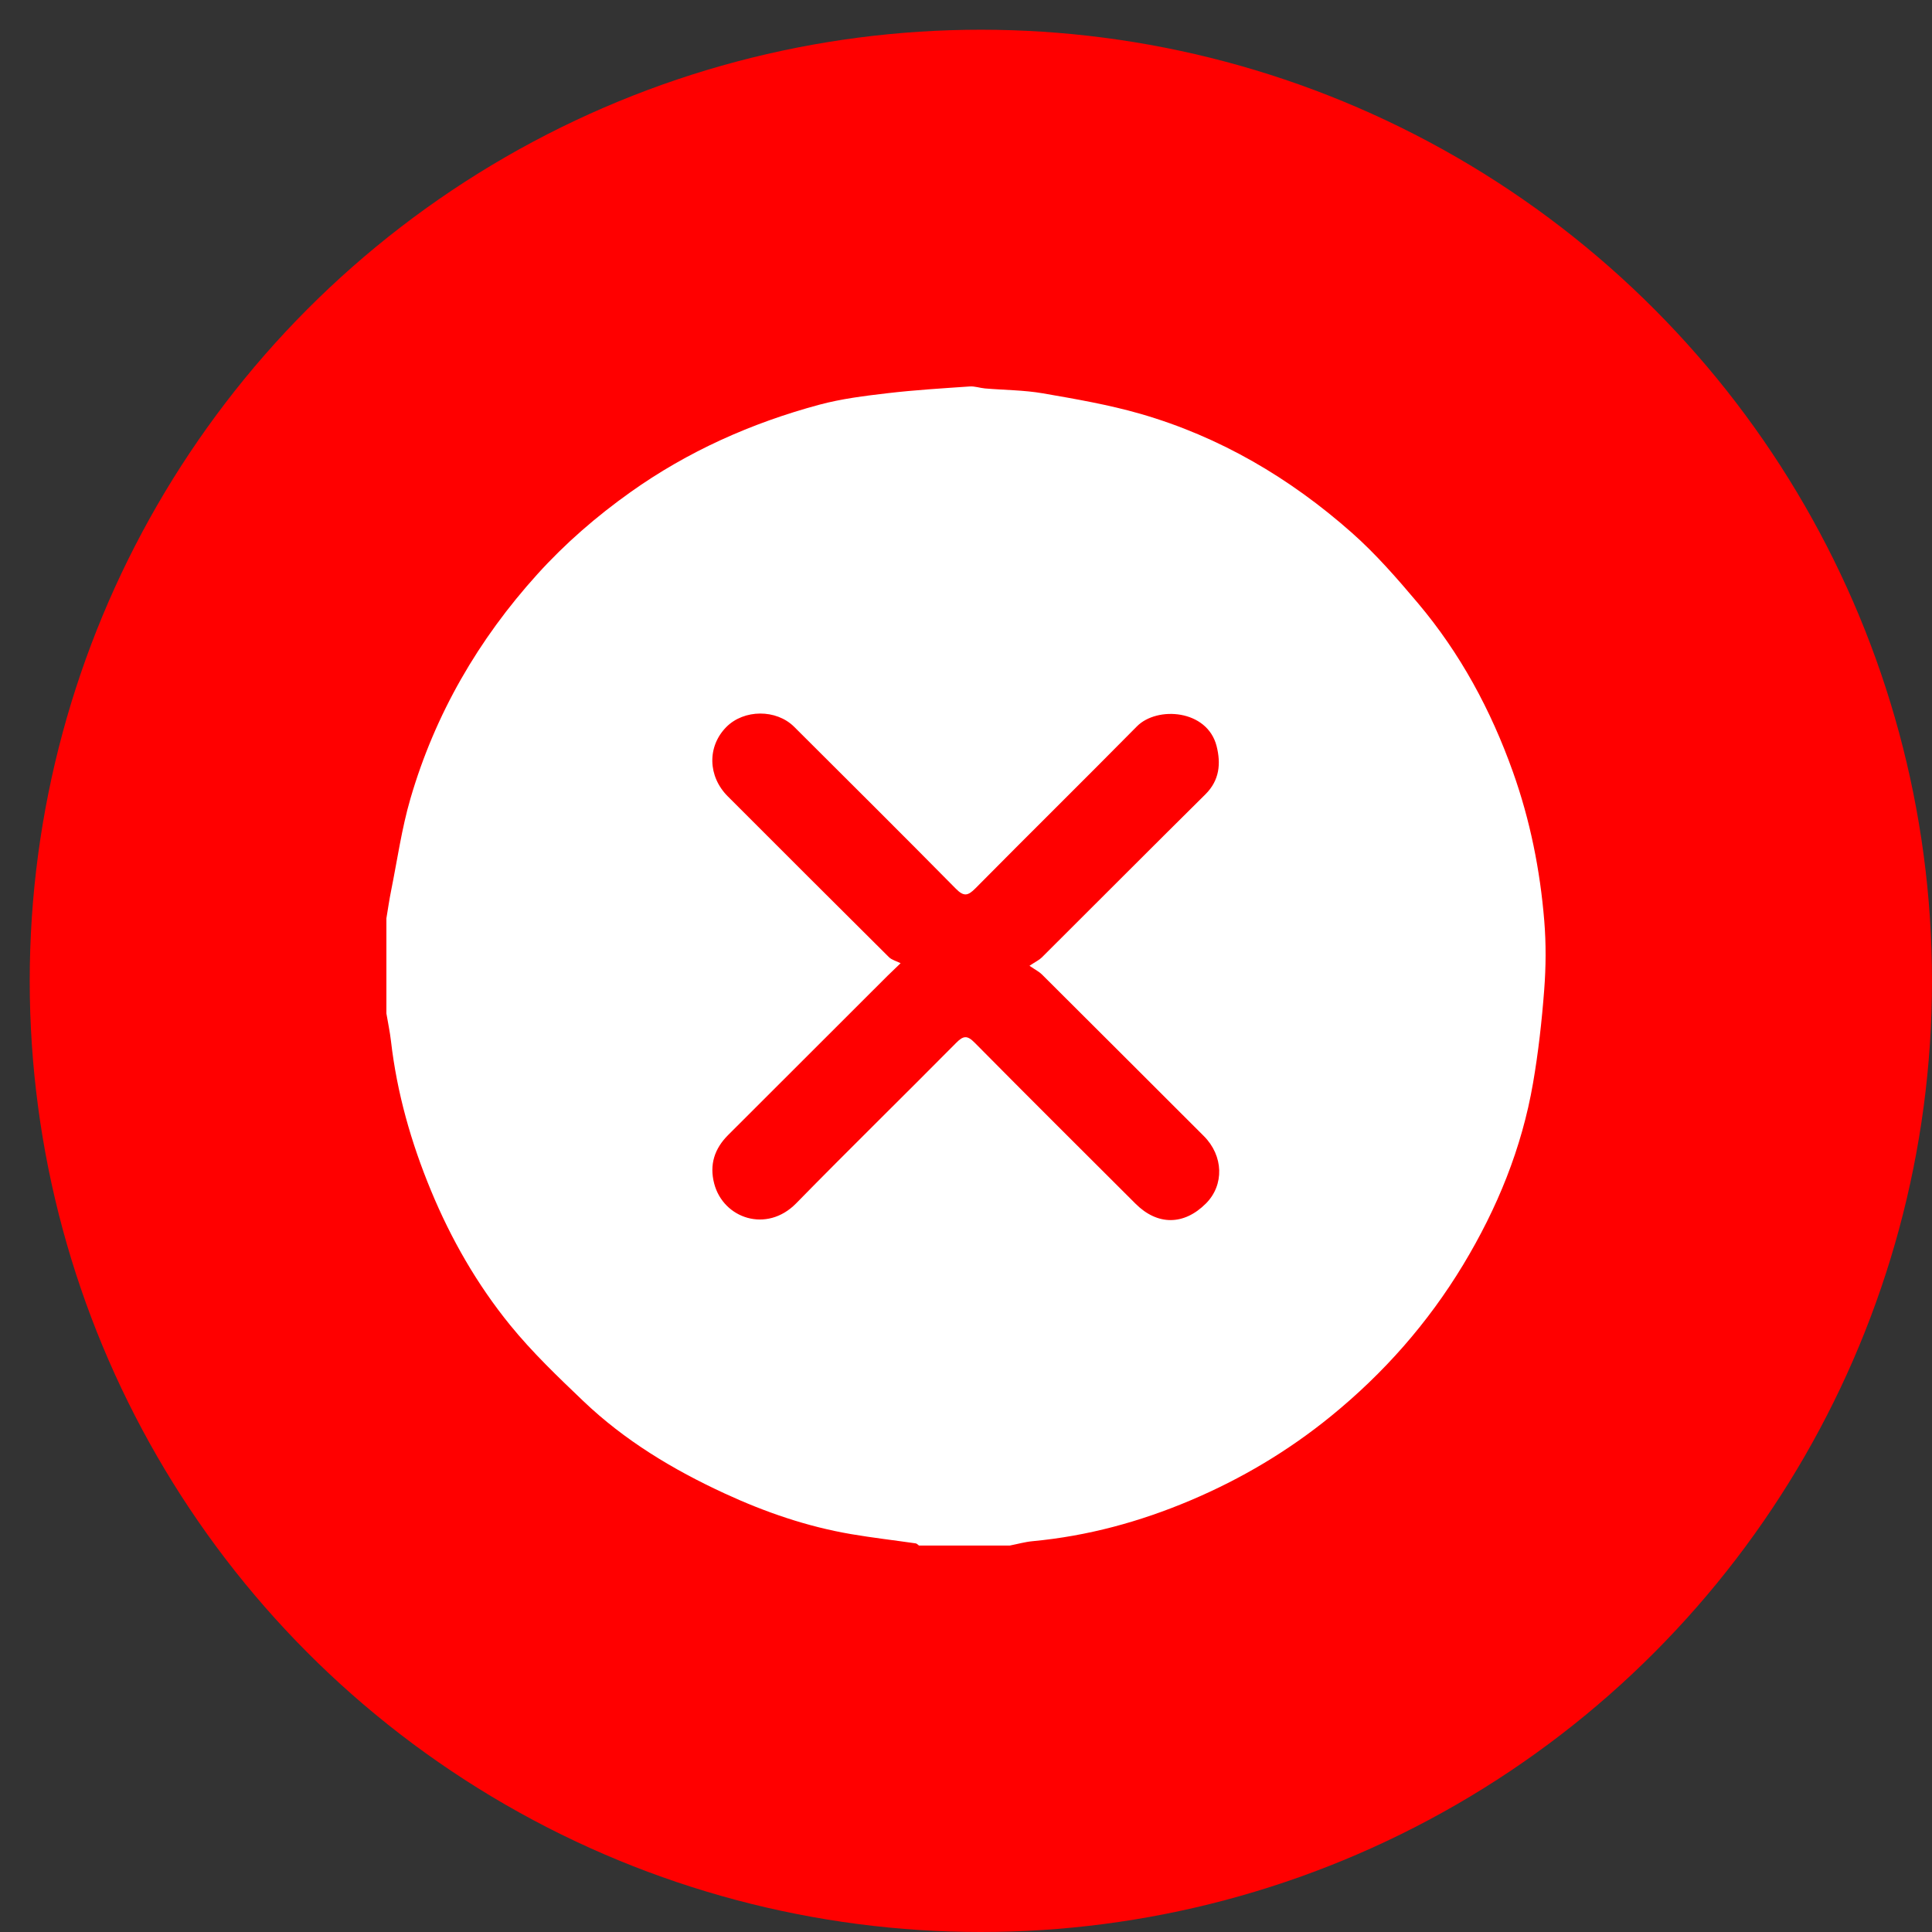
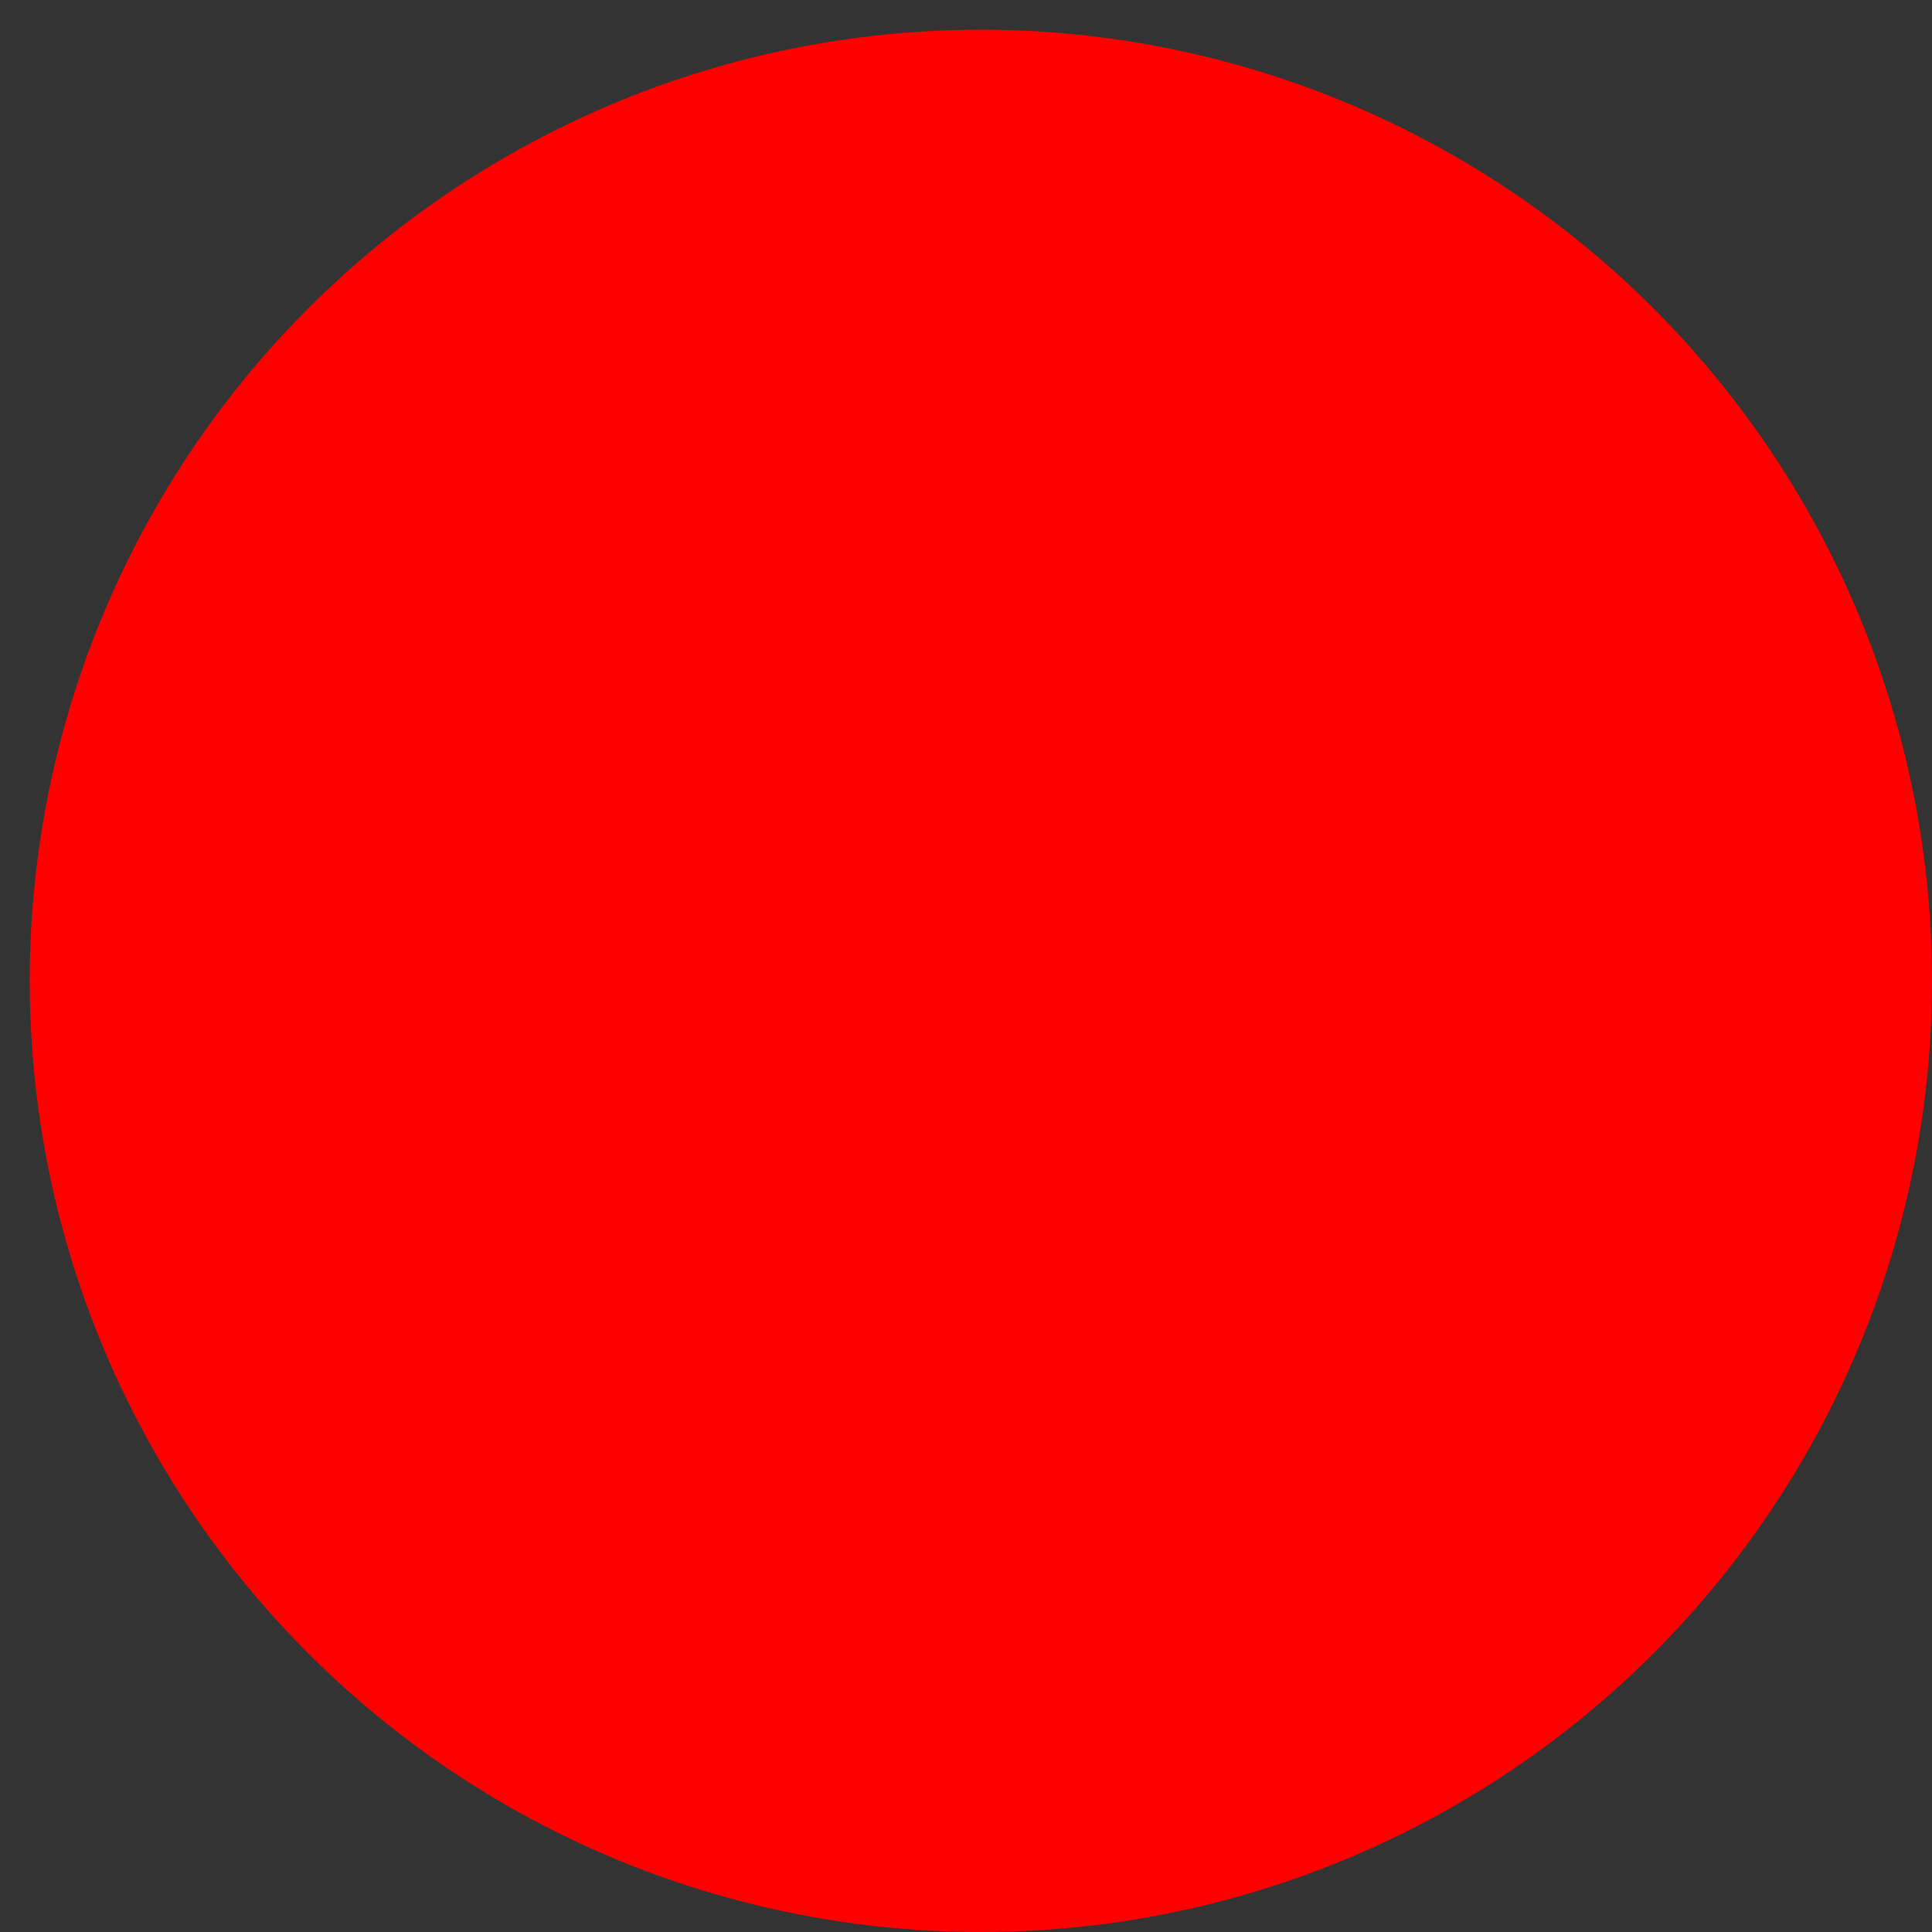
<svg xmlns="http://www.w3.org/2000/svg" width="65" height="65" viewBox="0 0 65 65" fill="none">
  <rect x="0" y="0" width="65" height="65" fill="#333333" stroke="none" />
  <circle cx="33" cy="33" r="32" fill="#FF0000" />
  <g clip-path="url(#clip0_290_405)">
-     <path d="M13 34.097C13 33.029 13 31.963 13 30.896C13.052 30.587 13.096 30.275 13.158 29.968C13.367 28.932 13.514 27.878 13.809 26.866C14.638 24.022 16.095 21.512 18.08 19.318C19.015 18.284 20.069 17.371 21.209 16.56C23.143 15.183 25.279 14.233 27.561 13.617C28.308 13.416 29.088 13.319 29.86 13.229C30.778 13.121 31.701 13.066 32.624 13.002C32.794 12.989 32.968 13.054 33.141 13.069C33.789 13.124 34.446 13.123 35.085 13.233C36.186 13.424 37.294 13.614 38.365 13.922C41.044 14.694 43.401 16.084 45.479 17.922C46.288 18.637 47.007 19.465 47.705 20.292C49.128 21.978 50.162 23.894 50.901 25.971C51.479 27.594 51.815 29.268 51.955 30.979C52.018 31.749 52.012 32.533 51.953 33.303C51.873 34.353 51.756 35.404 51.577 36.441C51.2 38.63 50.373 40.654 49.224 42.556C48.04 44.514 46.556 46.197 44.783 47.642C43.34 48.817 41.764 49.754 40.053 50.478C38.351 51.199 36.59 51.678 34.747 51.851C34.485 51.875 34.228 51.949 33.97 51.999H30.919C30.883 51.974 30.848 51.931 30.808 51.925C30.084 51.82 29.357 51.737 28.636 51.614C27.154 51.361 25.745 50.876 24.383 50.247C22.642 49.444 21.012 48.463 19.621 47.134C18.766 46.318 17.905 45.495 17.162 44.581C16.052 43.215 15.177 41.691 14.501 40.058C13.83 38.438 13.355 36.77 13.154 35.026C13.118 34.713 13.052 34.406 13 34.097ZM34.635 32.493C34.842 32.355 34.963 32.3 35.05 32.213C36.886 30.384 38.714 28.547 40.555 26.724C41.033 26.25 41.079 25.687 40.931 25.101C40.617 23.869 38.93 23.75 38.25 24.438C36.447 26.264 34.619 28.065 32.815 29.889C32.567 30.139 32.428 30.173 32.16 29.901C30.357 28.074 28.537 26.266 26.72 24.454C26.117 23.853 25.03 23.86 24.435 24.461C23.791 25.113 23.81 26.117 24.486 26.793C26.291 28.599 28.096 30.404 29.908 32.203C30.003 32.297 30.156 32.333 30.3 32.406C30.063 32.634 29.961 32.729 29.862 32.828C28.074 34.614 26.287 36.402 24.497 38.187C24.036 38.647 23.863 39.187 24.028 39.819C24.334 40.995 25.795 41.496 26.785 40.486C28.562 38.671 30.379 36.894 32.166 35.089C32.408 34.844 32.538 34.822 32.793 35.081C34.588 36.897 36.4 38.697 38.206 40.5C38.943 41.235 39.833 41.23 40.571 40.491C41.194 39.868 41.165 38.885 40.501 38.221C38.686 36.408 36.871 34.593 35.053 32.783C34.966 32.695 34.846 32.637 34.635 32.492V32.493Z" fill="white" />
-   </g>
+     </g>
  <defs>
    <clipPath id="clip0_290_405">
-       <rect width="39" height="39" fill="white" transform="translate(13 13)" />
-     </clipPath>
+       </clipPath>
  </defs>
</svg>